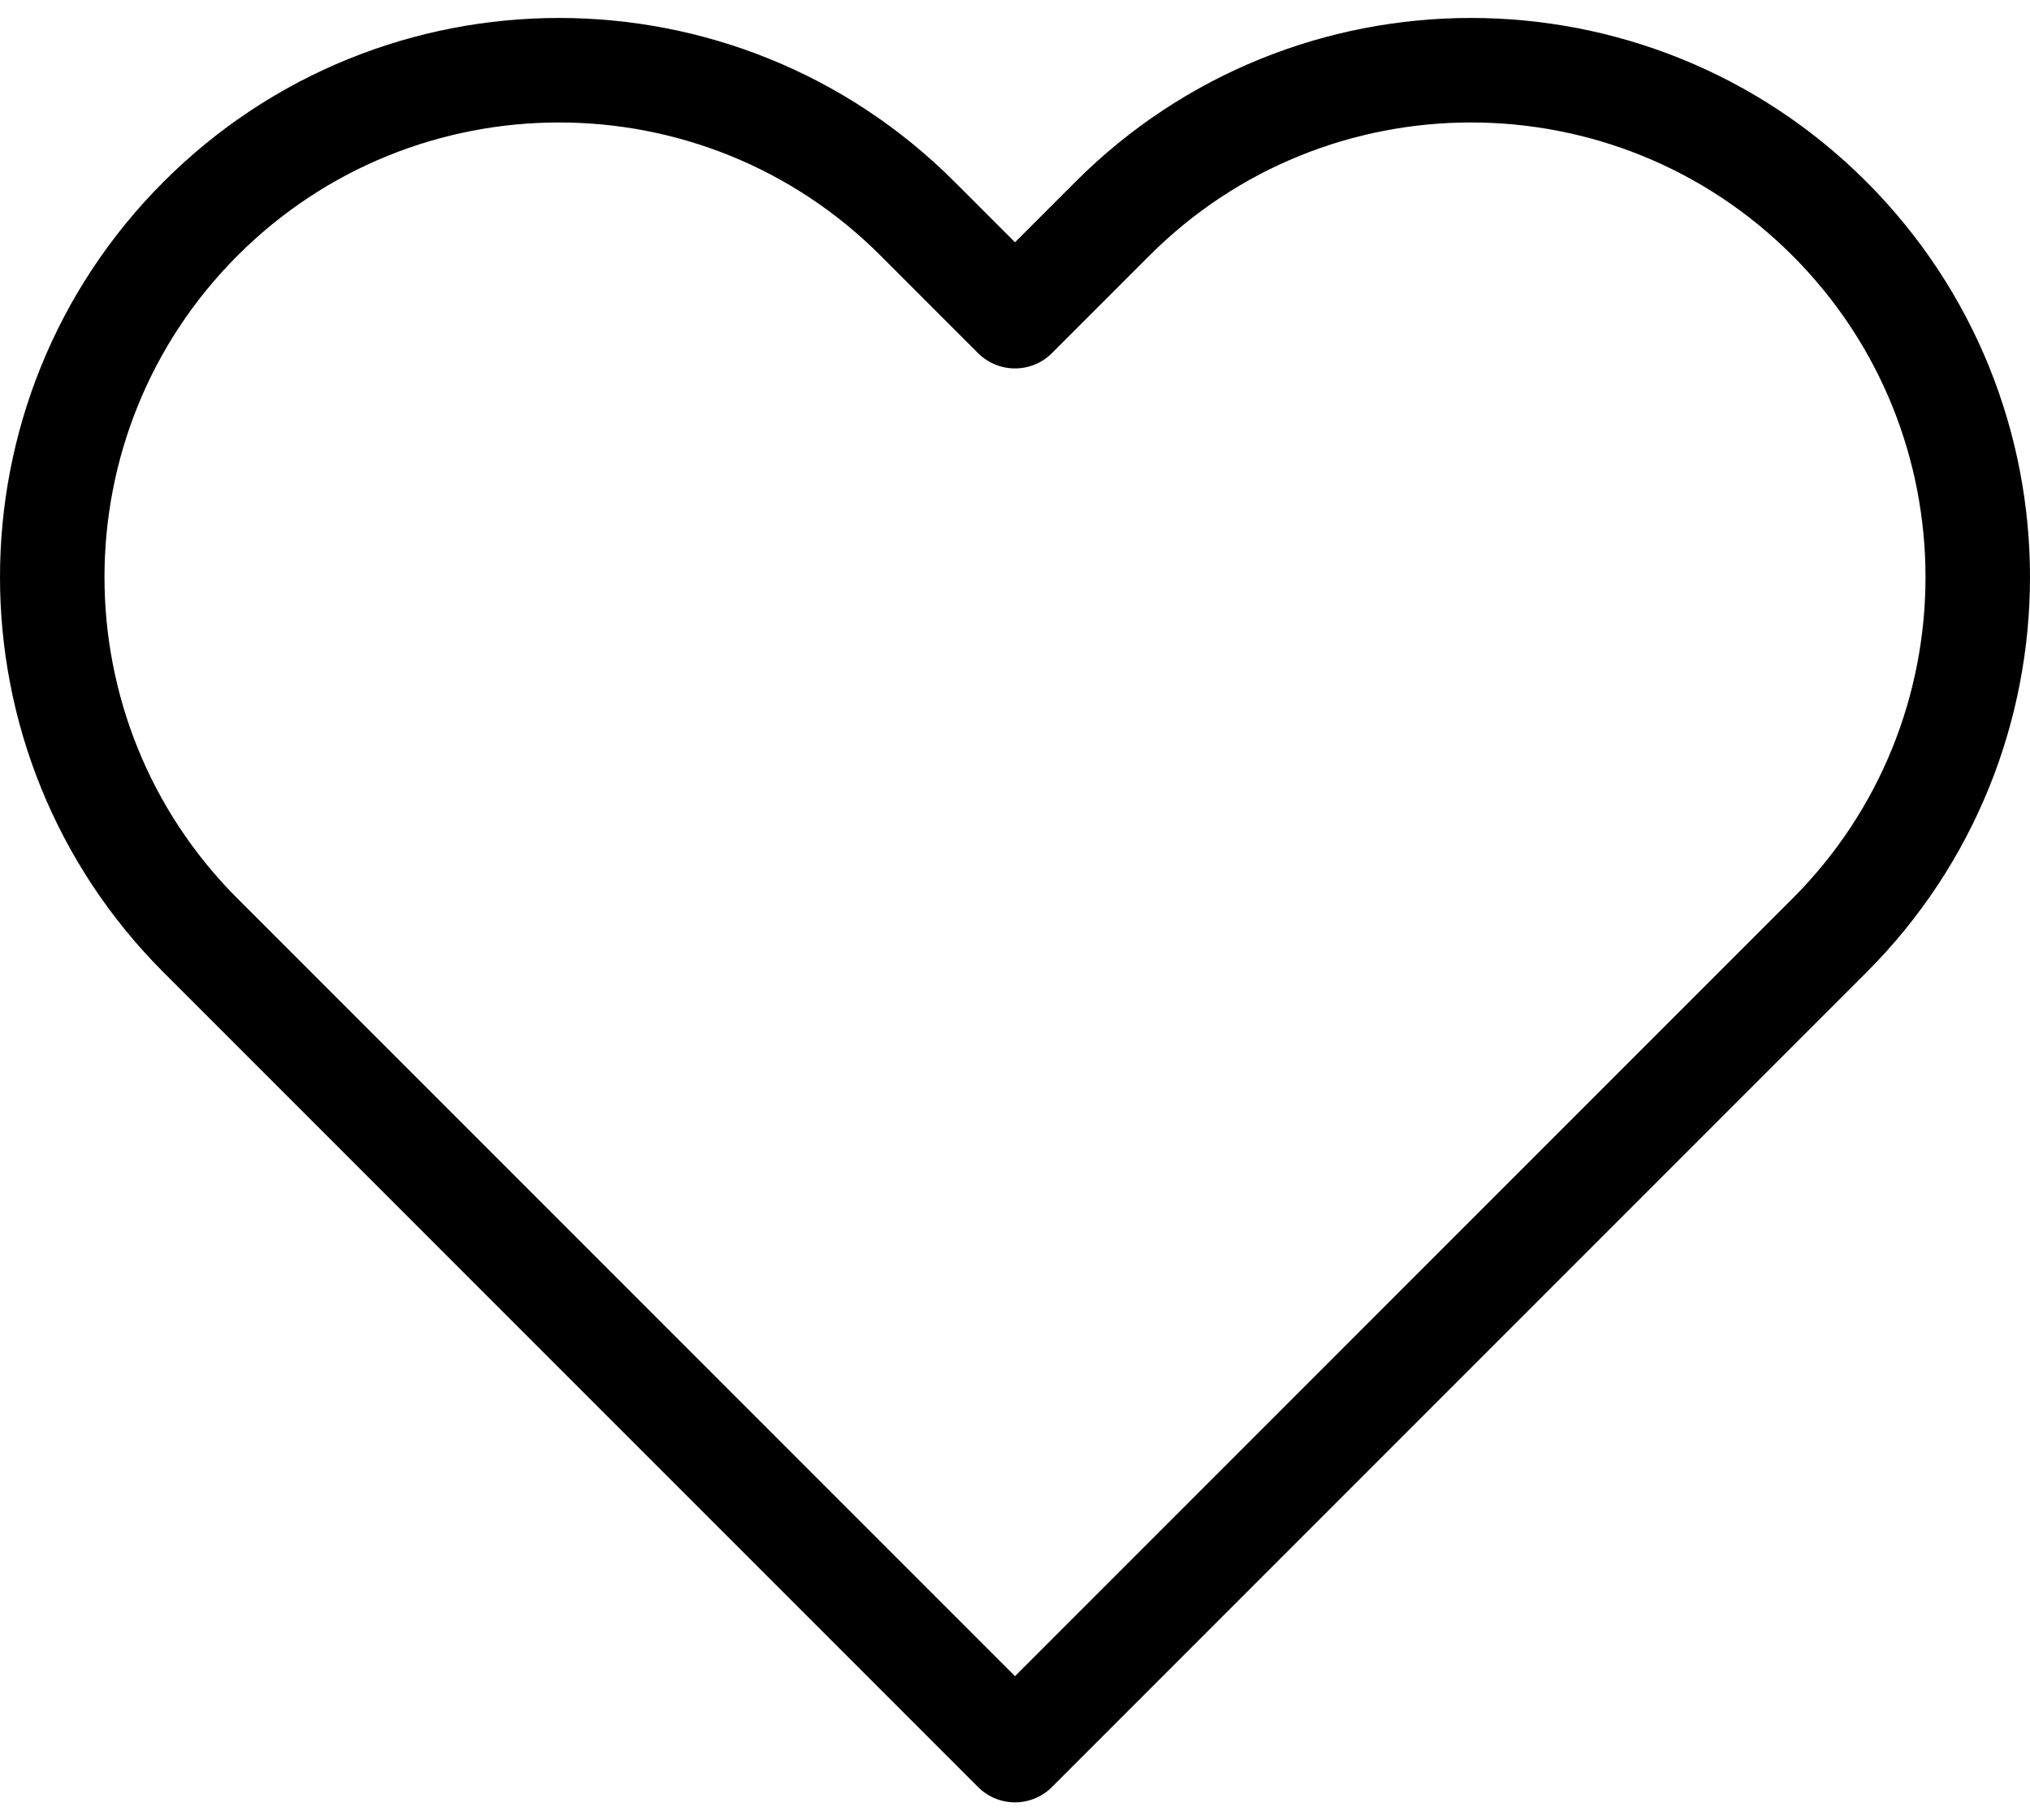
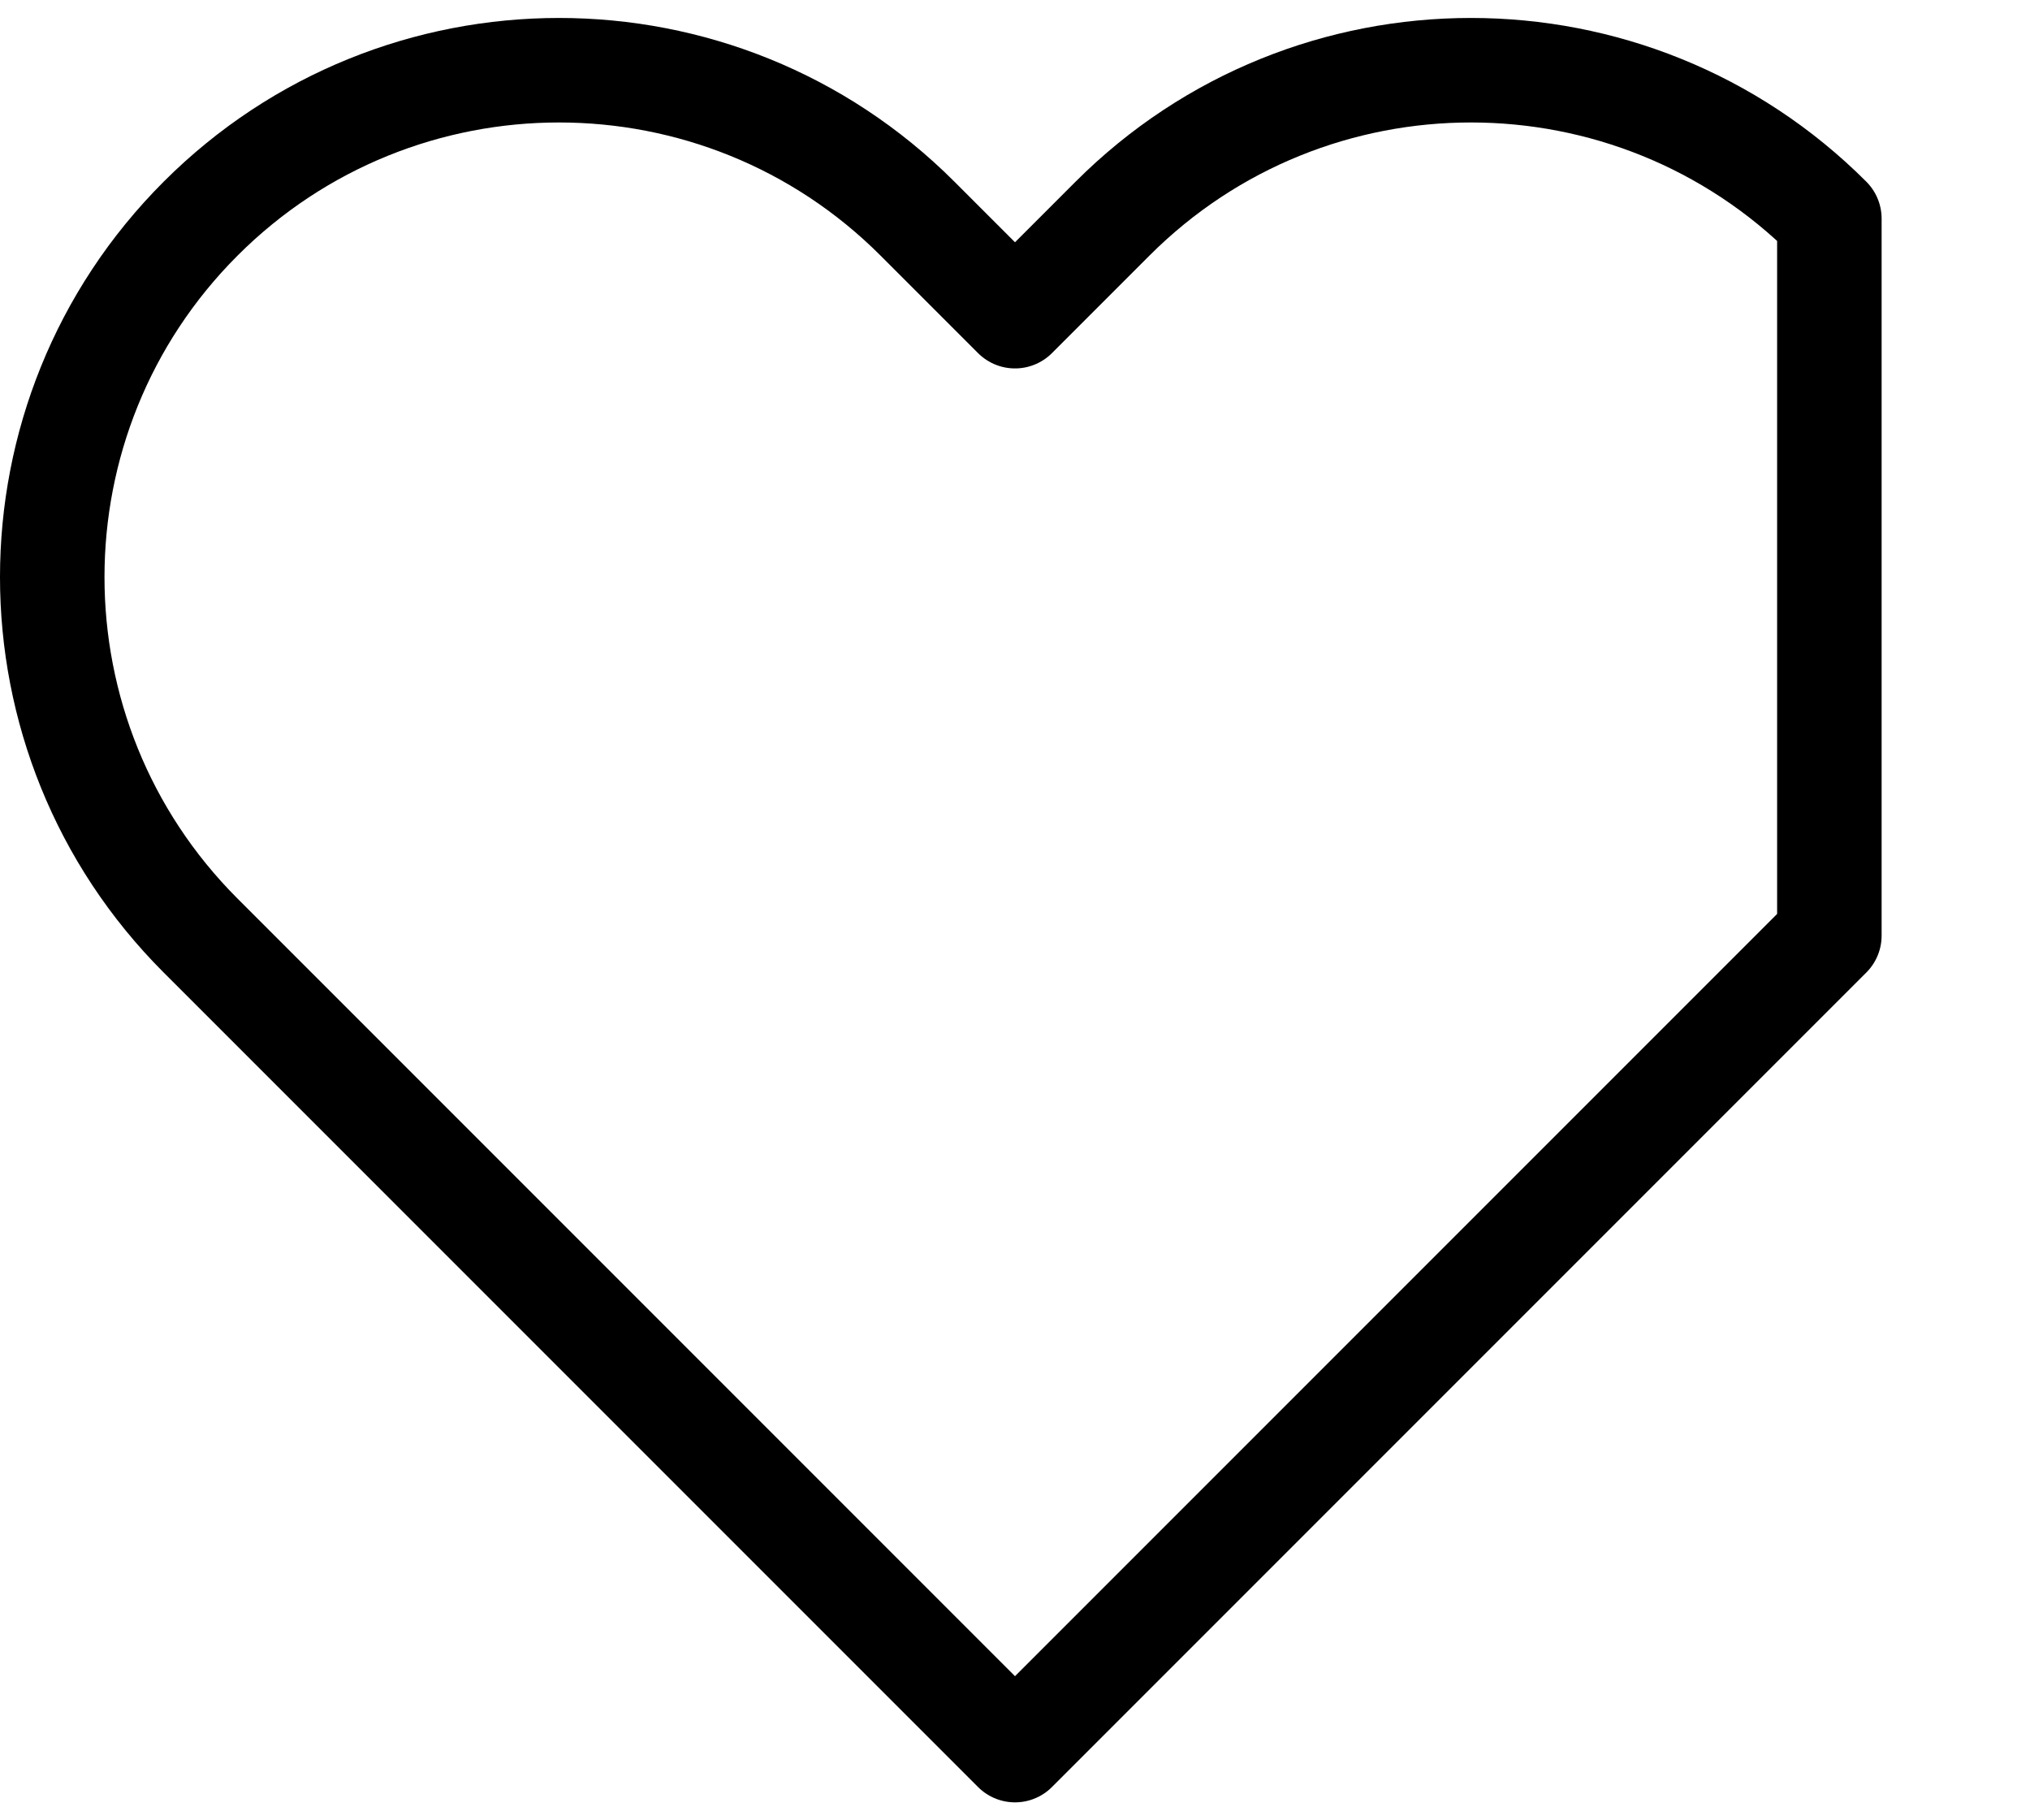
<svg xmlns="http://www.w3.org/2000/svg" width="29" height="26" viewBox="0 0 29.14 25.61">
  <defs>
    <style>.cls-1{fill:none;stroke:#000;stroke-linecap:round;stroke-linejoin:round;stroke-width:1.5px;}</style>
  </defs>
-   <path class="cls-1" d="m26.26,2.88c-2.84-2.84-7.45-2.84-10.29,0,0,0,0,0,0,0l-1.4,1.4-1.4-1.4C10.33.04,5.72.04,2.88,2.88c-2.84,2.84-2.84,7.45,0,10.29l1.4,1.4,10.29,10.29,10.29-10.29,1.4-1.4c2.84-2.84,2.84-7.45,0-10.29,0,0,0,0,0,0h0Z" />
+   <path class="cls-1" d="m26.26,2.88c-2.84-2.84-7.45-2.84-10.29,0,0,0,0,0,0,0l-1.4,1.4-1.4-1.4C10.33.04,5.72.04,2.88,2.88c-2.84,2.84-2.84,7.45,0,10.29l1.4,1.4,10.29,10.29,10.29-10.29,1.4-1.4h0Z" />
</svg>